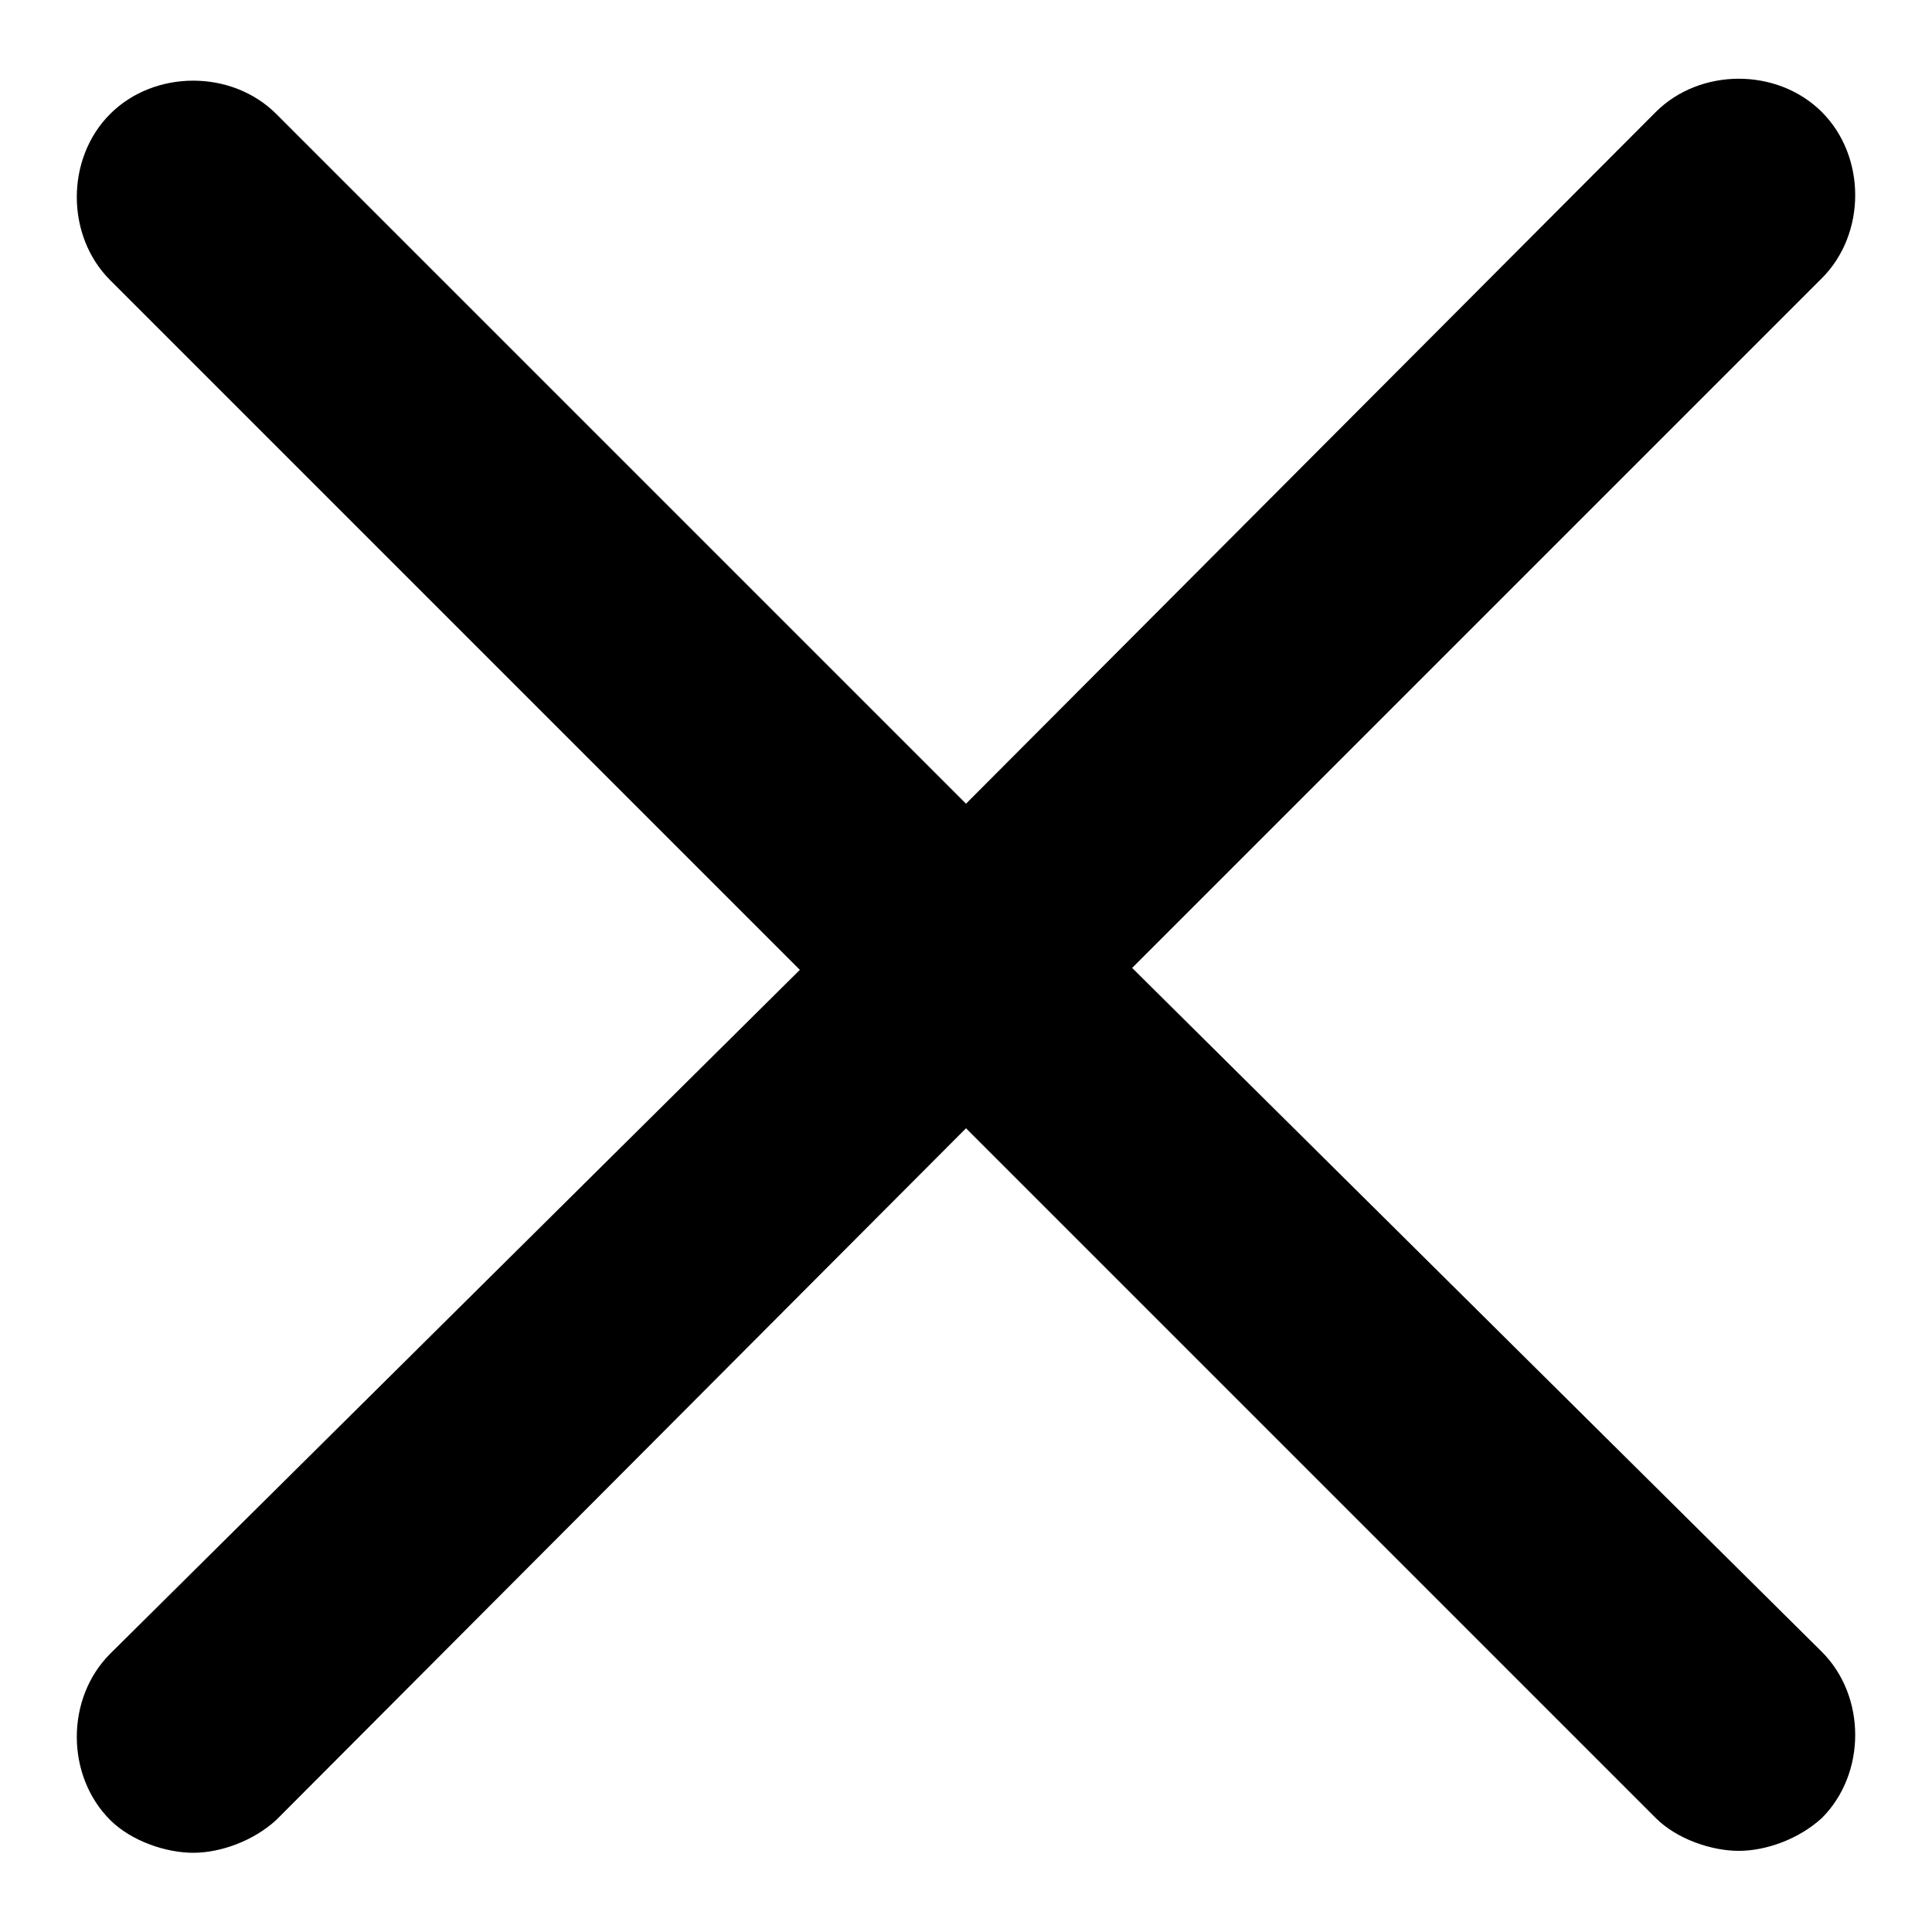
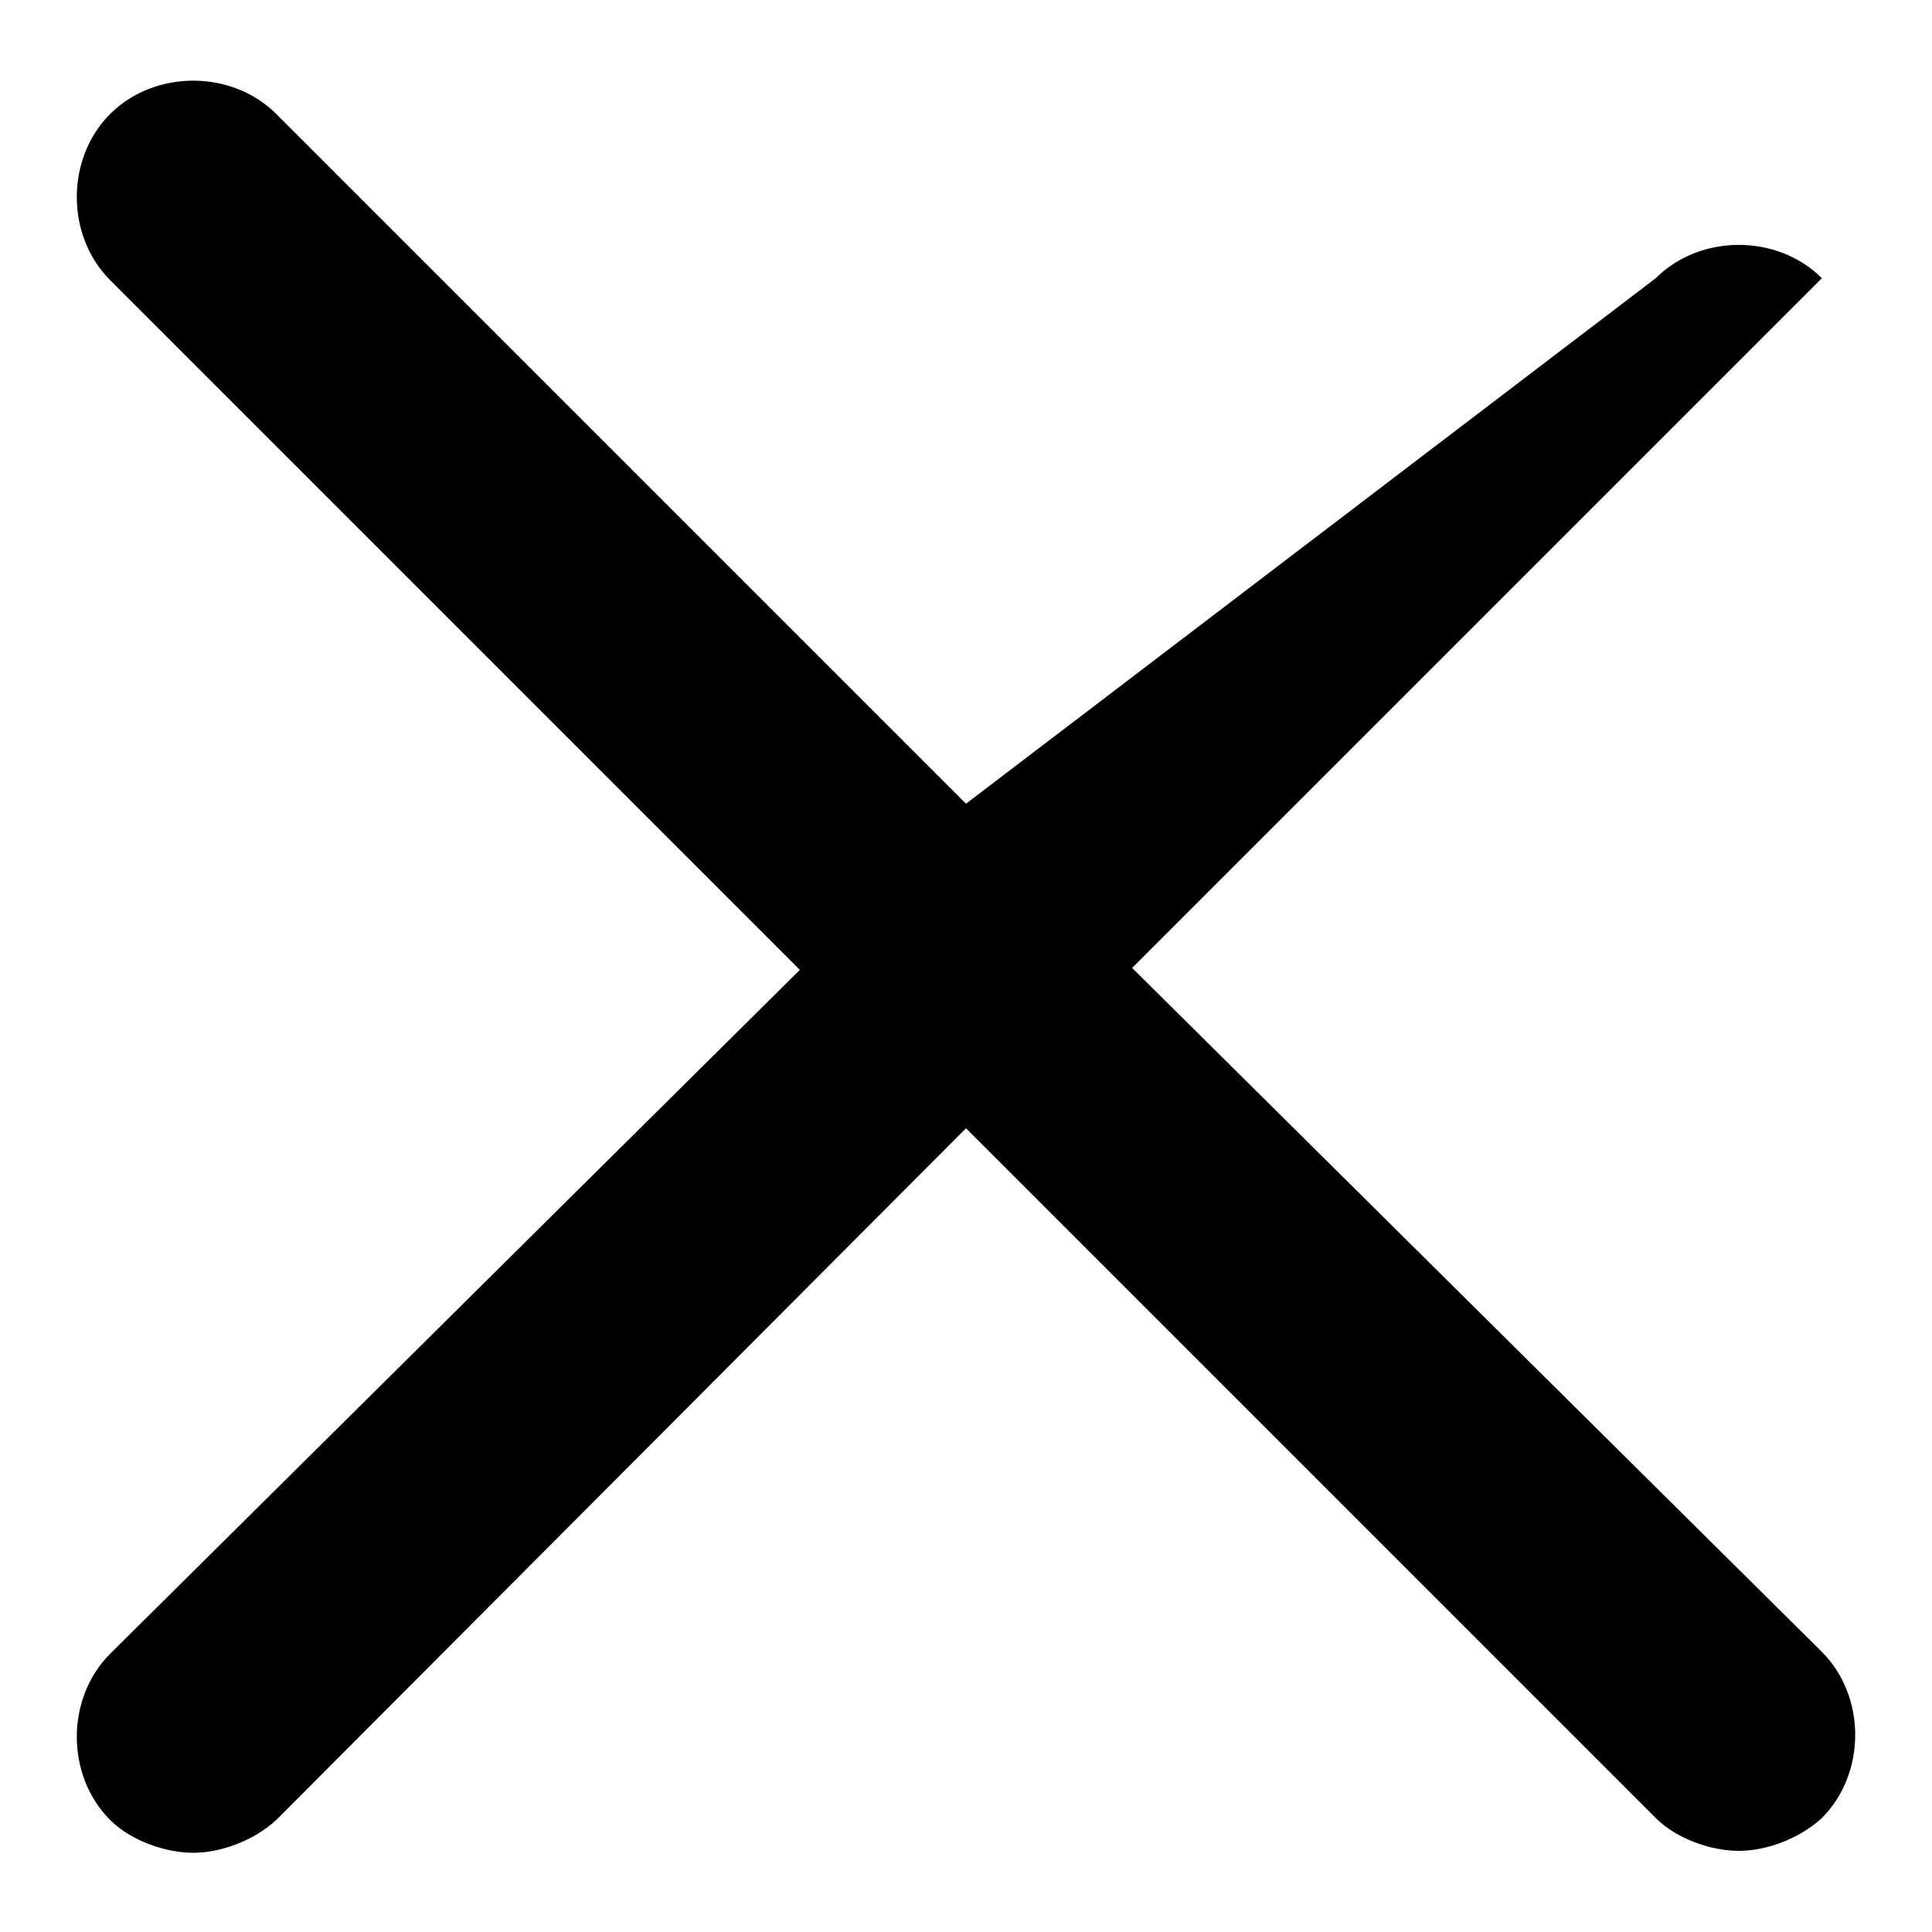
<svg xmlns="http://www.w3.org/2000/svg" version="1.1" id="Capa_1" x="0px" y="0px" viewBox="0 0 100 100" style="enable-background:new 0 0 100 100;" xml:space="preserve">
-   <path d="M58.6,50.1l35.7-35.7c2.3-2.3,2.3-6.3,0-8.6c-2.3-2.3-6.3-2.3-8.6,0L50,41.6L14.3,5.9C12,3.6,8,3.6,5.7,5.9s-2.3,6.3,0,8.6  l35.7,35.7L5.7,85.6c-2.3,2.3-2.3,6.3,0,8.6c1.1,1.1,2.9,1.7,4.3,1.7s3.1-0.6,4.3-1.7L50,58.4l35.7,35.7c1.1,1.1,2.9,1.7,4.3,1.7  c1.4,0,3.1-0.6,4.3-1.7c2.3-2.3,2.3-6.3,0-8.6L58.6,50.1z" />
+   <path d="M58.6,50.1l35.7-35.7c-2.3-2.3-6.3-2.3-8.6,0L50,41.6L14.3,5.9C12,3.6,8,3.6,5.7,5.9s-2.3,6.3,0,8.6  l35.7,35.7L5.7,85.6c-2.3,2.3-2.3,6.3,0,8.6c1.1,1.1,2.9,1.7,4.3,1.7s3.1-0.6,4.3-1.7L50,58.4l35.7,35.7c1.1,1.1,2.9,1.7,4.3,1.7  c1.4,0,3.1-0.6,4.3-1.7c2.3-2.3,2.3-6.3,0-8.6L58.6,50.1z" />
</svg>